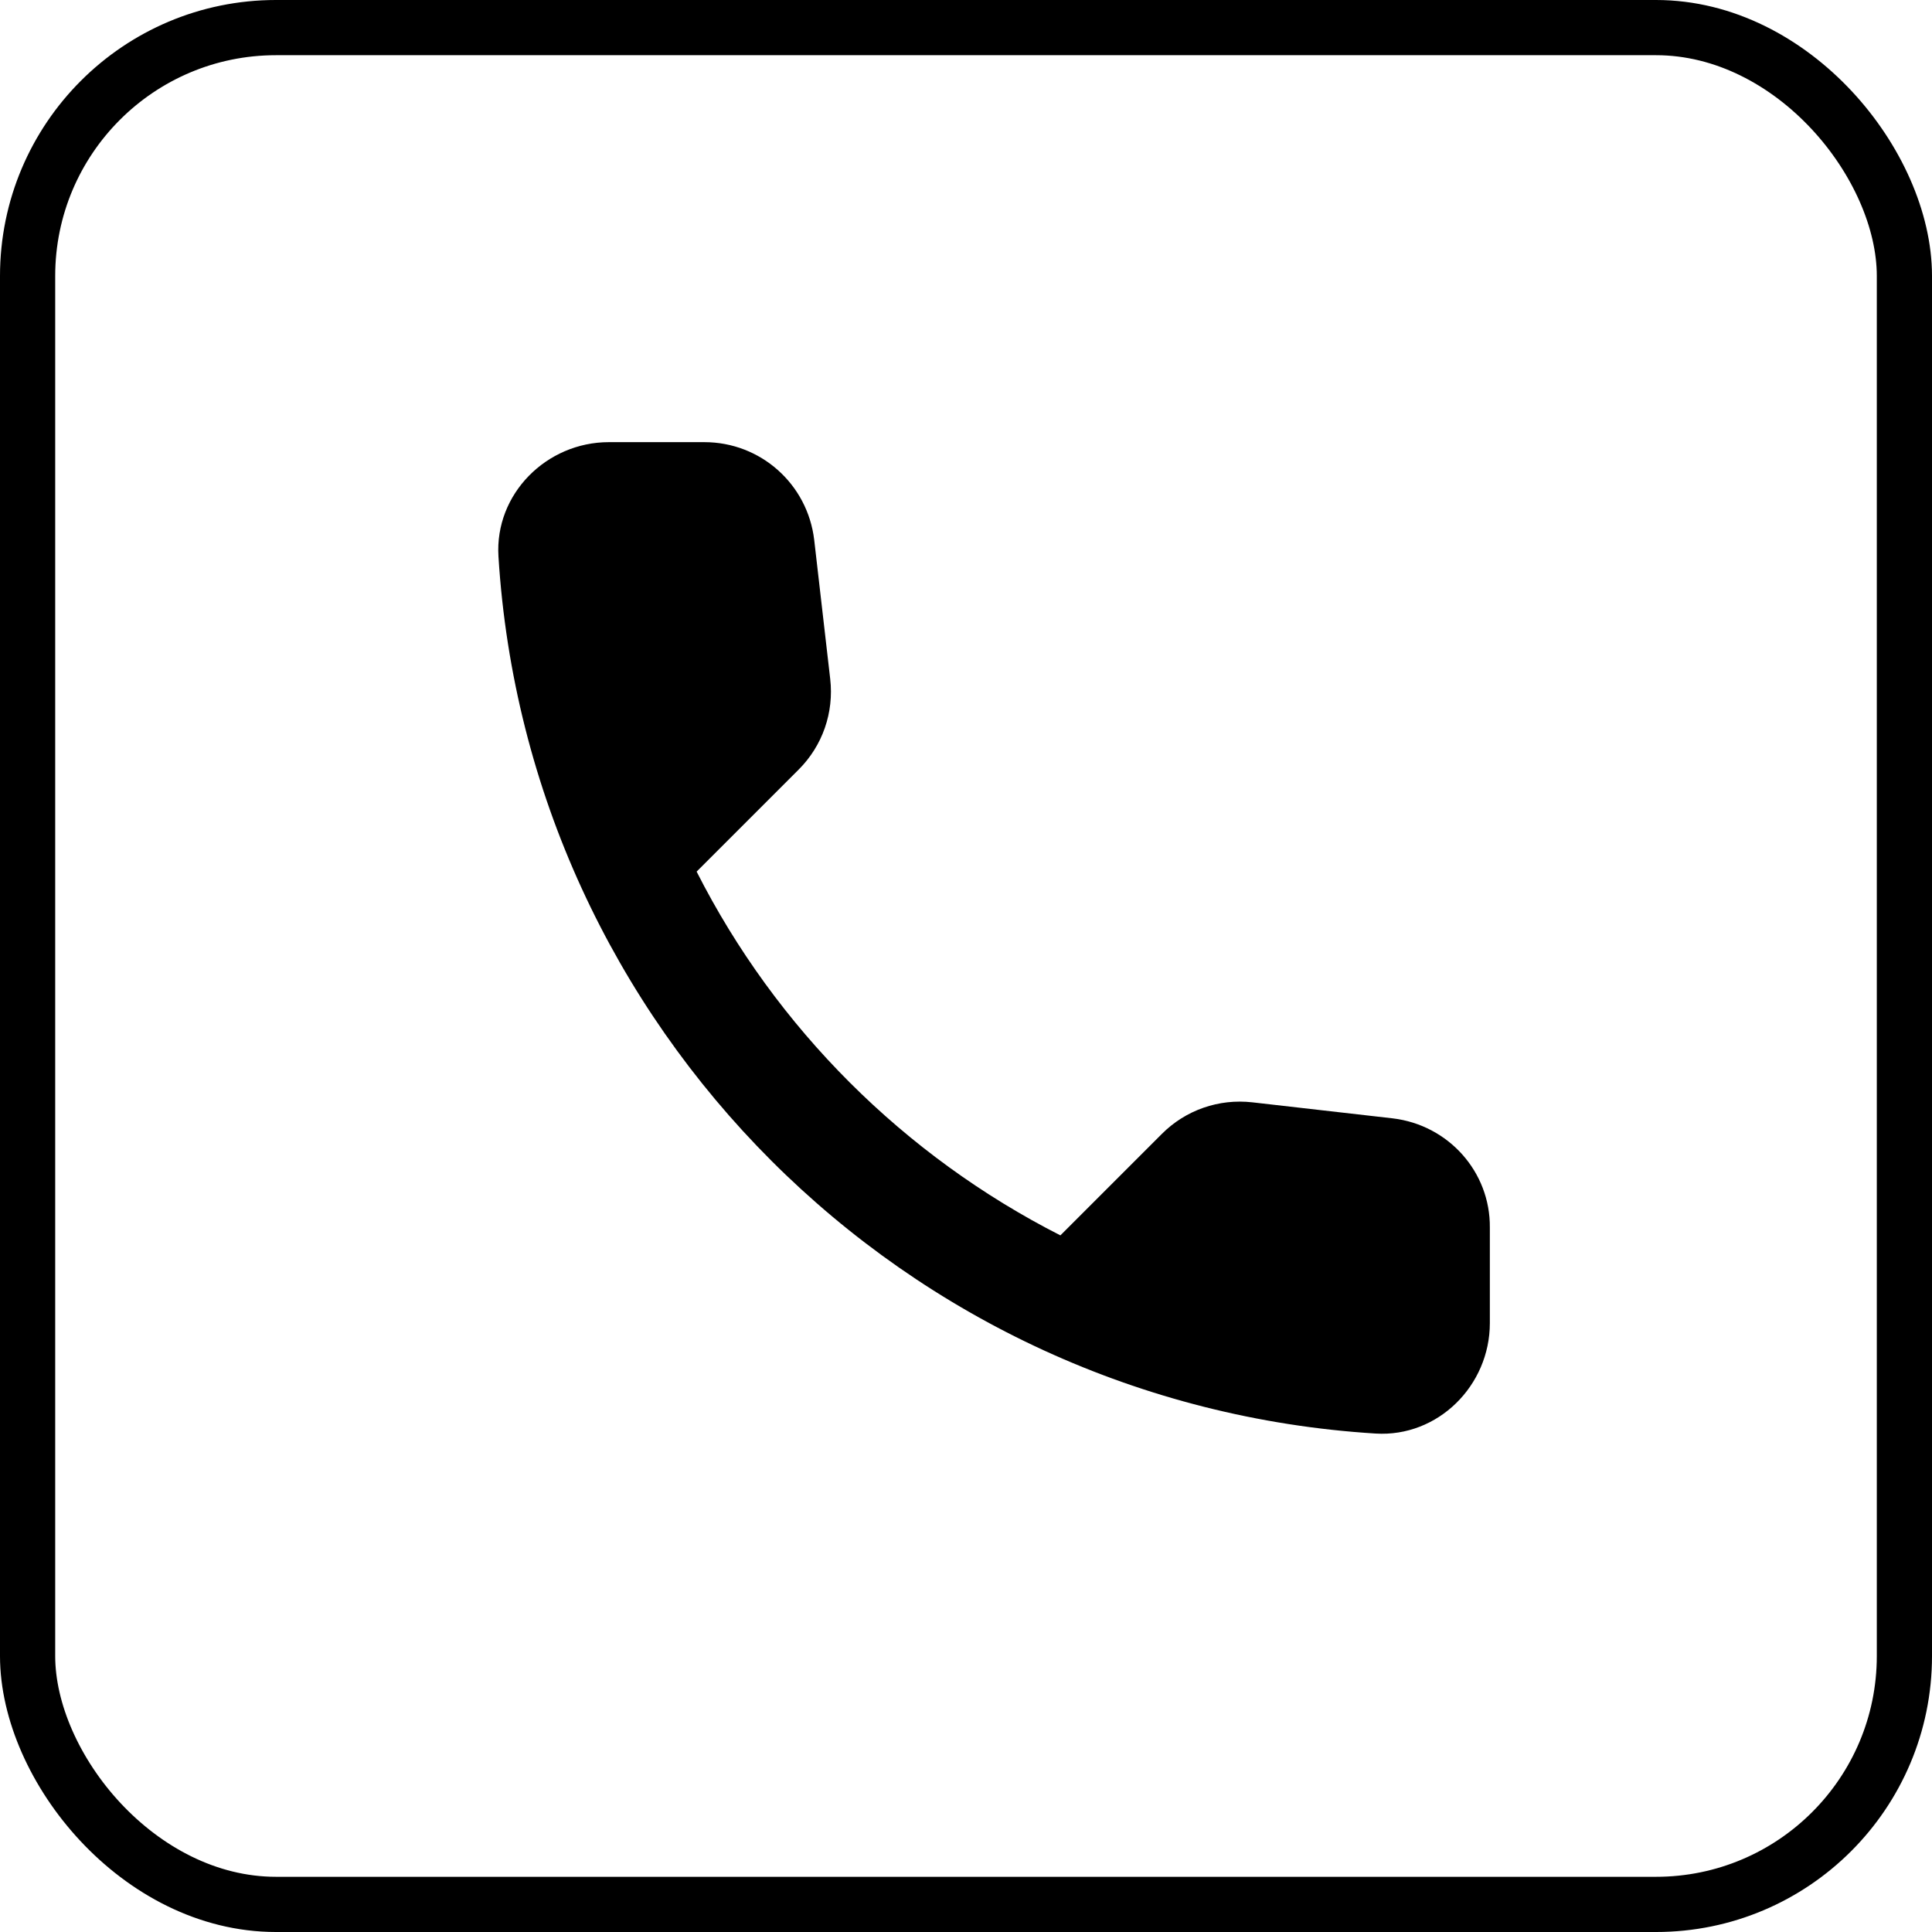
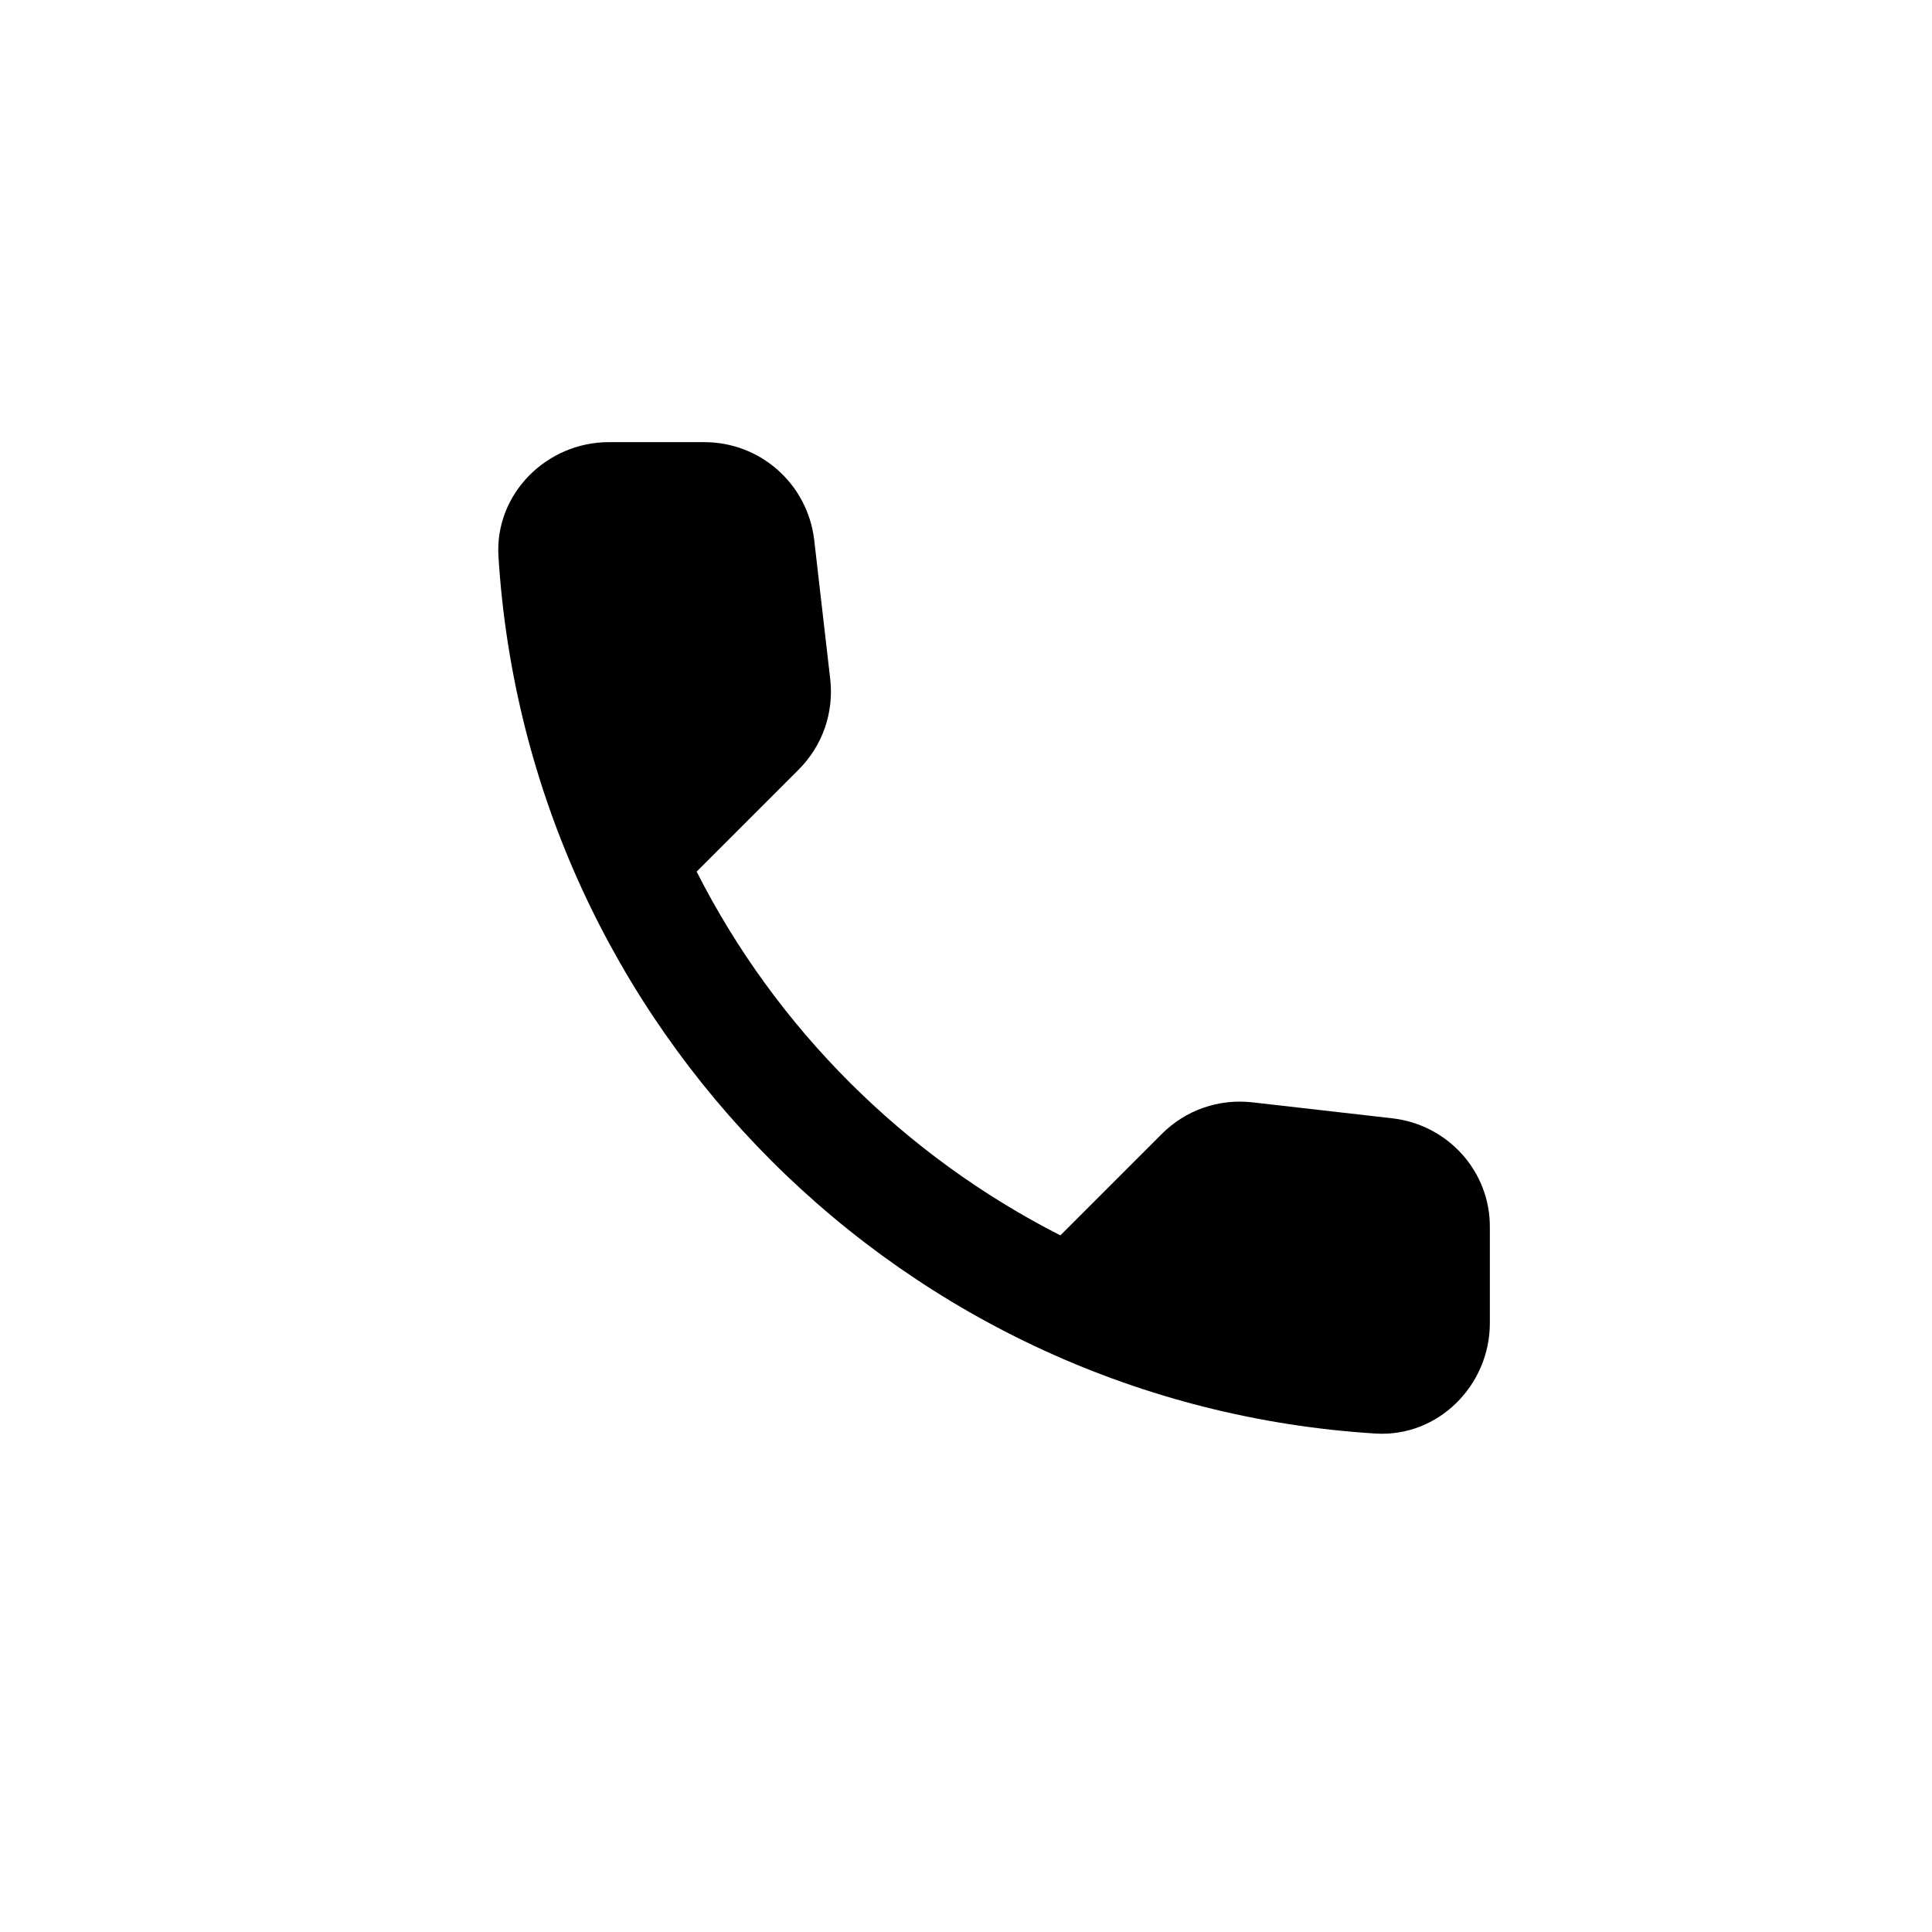
<svg xmlns="http://www.w3.org/2000/svg" width="35" height="35" viewBox="0 0 35 35" fill="none">
-   <rect x="0.5" y="0.5" width="34" height="34" rx="4.5" stroke="black" />
  <path d="M25.23 20.26L22.69 19.97C22.08 19.9 21.48 20.11 21.05 20.54L19.21 22.38C16.38 20.94 14.06 18.63 12.62 15.79L14.47 13.94C14.9 13.51 15.11 12.91 15.04 12.3L14.75 9.78C14.63 8.77 13.78 8.01 12.76 8.01H11.03C9.9 8.01 8.96 8.95 9.03 10.08C9.56 18.62 16.39 25.44 24.92 25.97C26.05 26.04 26.99 25.1 26.99 23.97V22.24C27 21.23 26.24 20.38 25.23 20.26Z" fill="black" />
</svg>